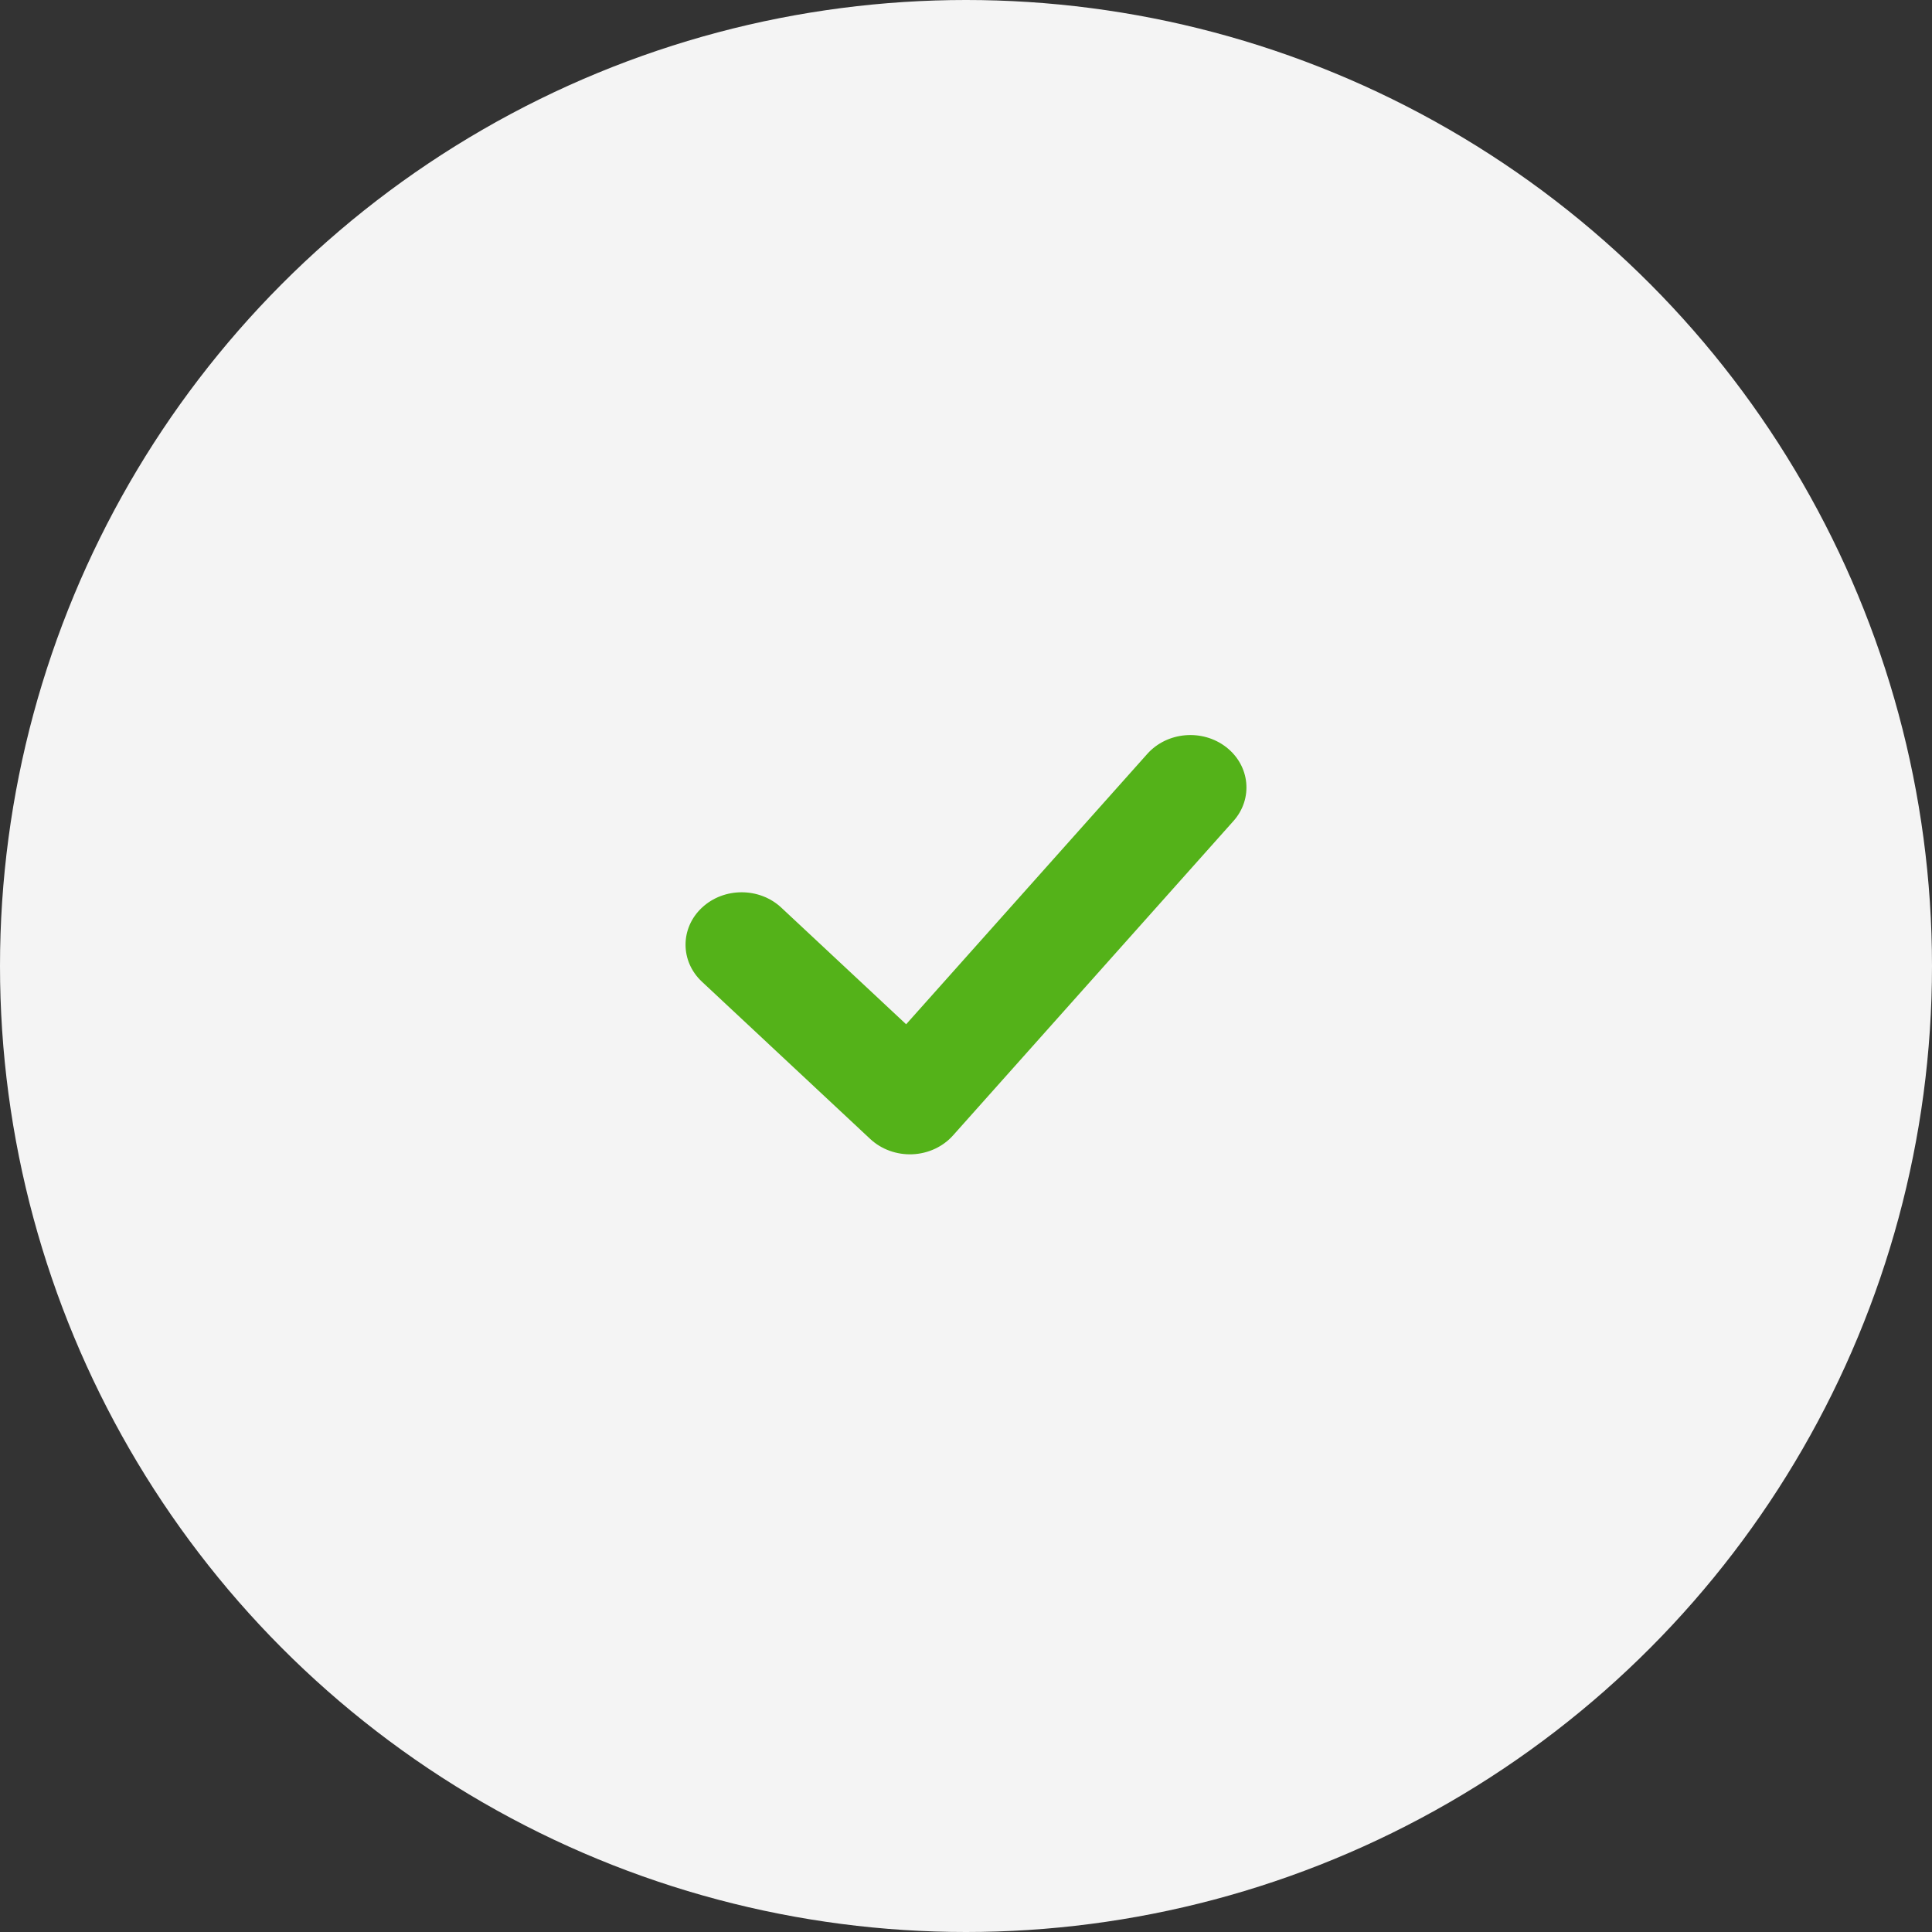
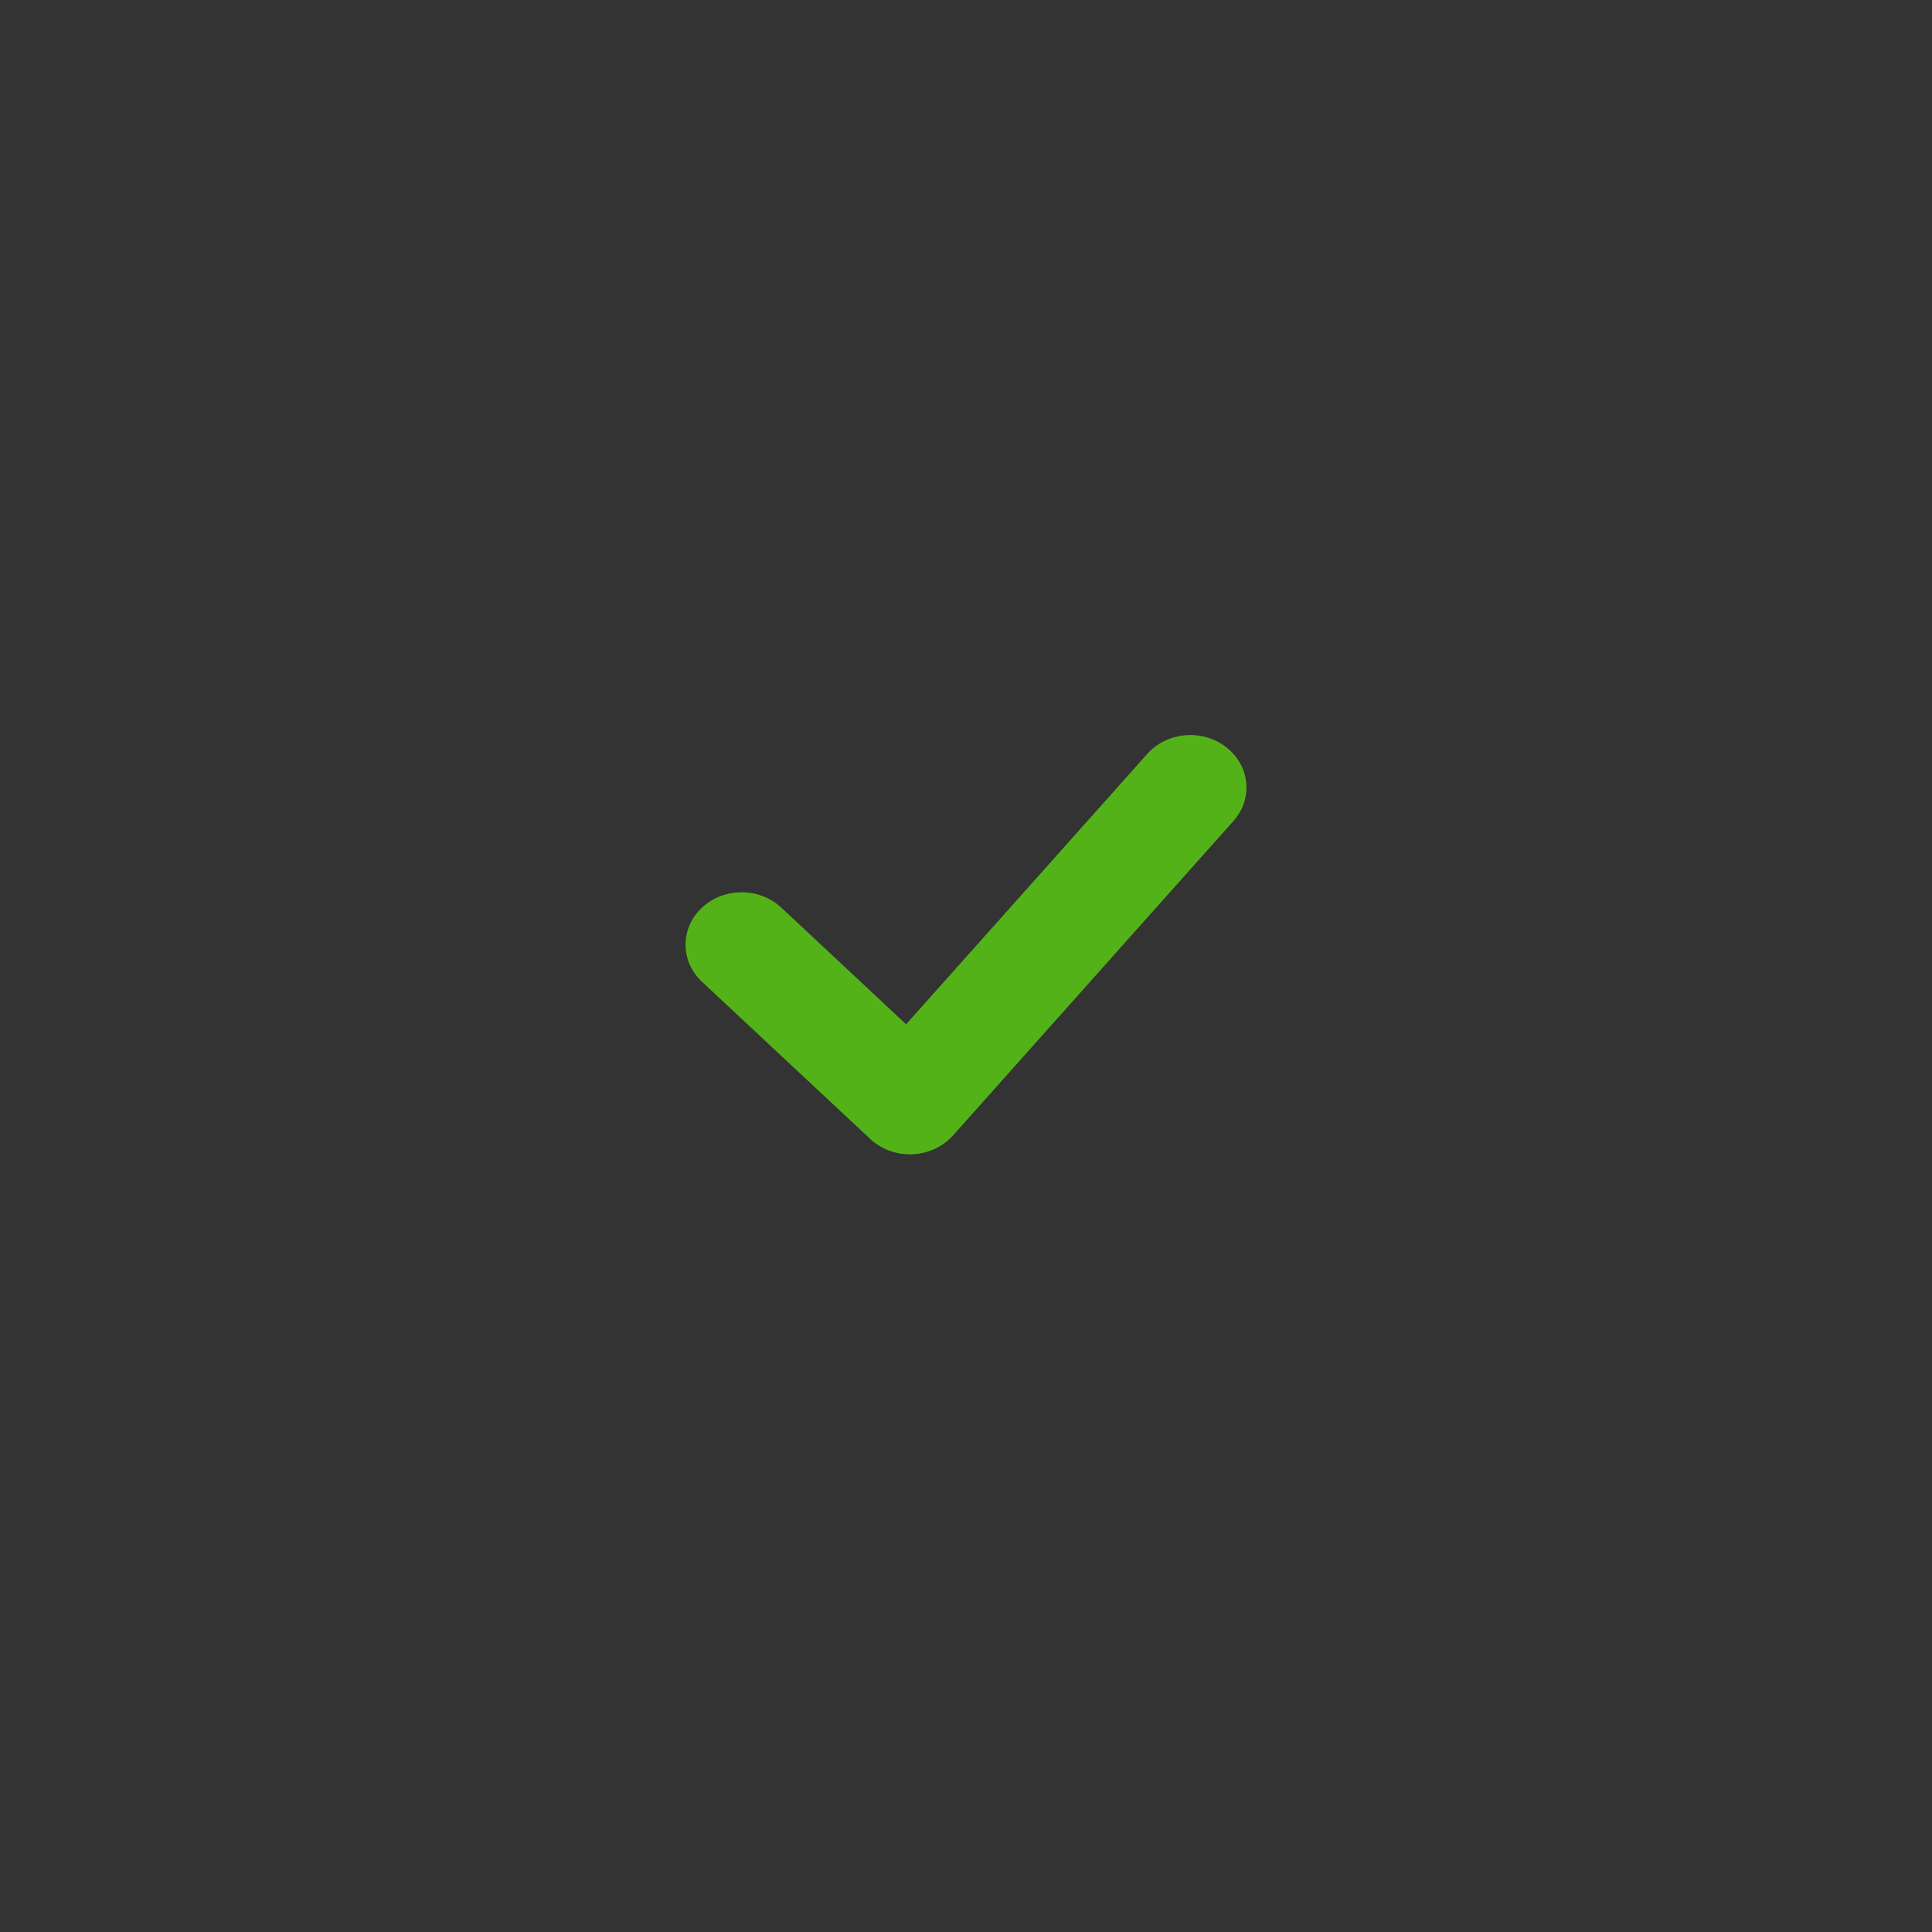
<svg xmlns="http://www.w3.org/2000/svg" width="62" height="62" viewBox="0 0 62 62" fill="none">
  <rect x="0" y="0" width="62" height="62" fill="#333333" stroke="none" />
-   <circle cx="31" cy="31" r="31" fill="#F4F4F4" />
  <path fill-rule="evenodd" clip-rule="evenodd" d="M39.352 23.978C40.116 24.573 40.219 25.633 39.583 26.347L30.583 36.438C30.259 36.801 29.787 37.02 29.282 37.042C28.776 37.063 28.285 36.885 27.927 36.551L22.527 31.505C21.824 30.849 21.824 29.784 22.527 29.127C23.23 28.47 24.37 28.47 25.073 29.127L29.079 32.87L36.817 24.194C37.454 23.48 38.589 23.384 39.352 23.978Z" fill="#54B219" />
</svg>